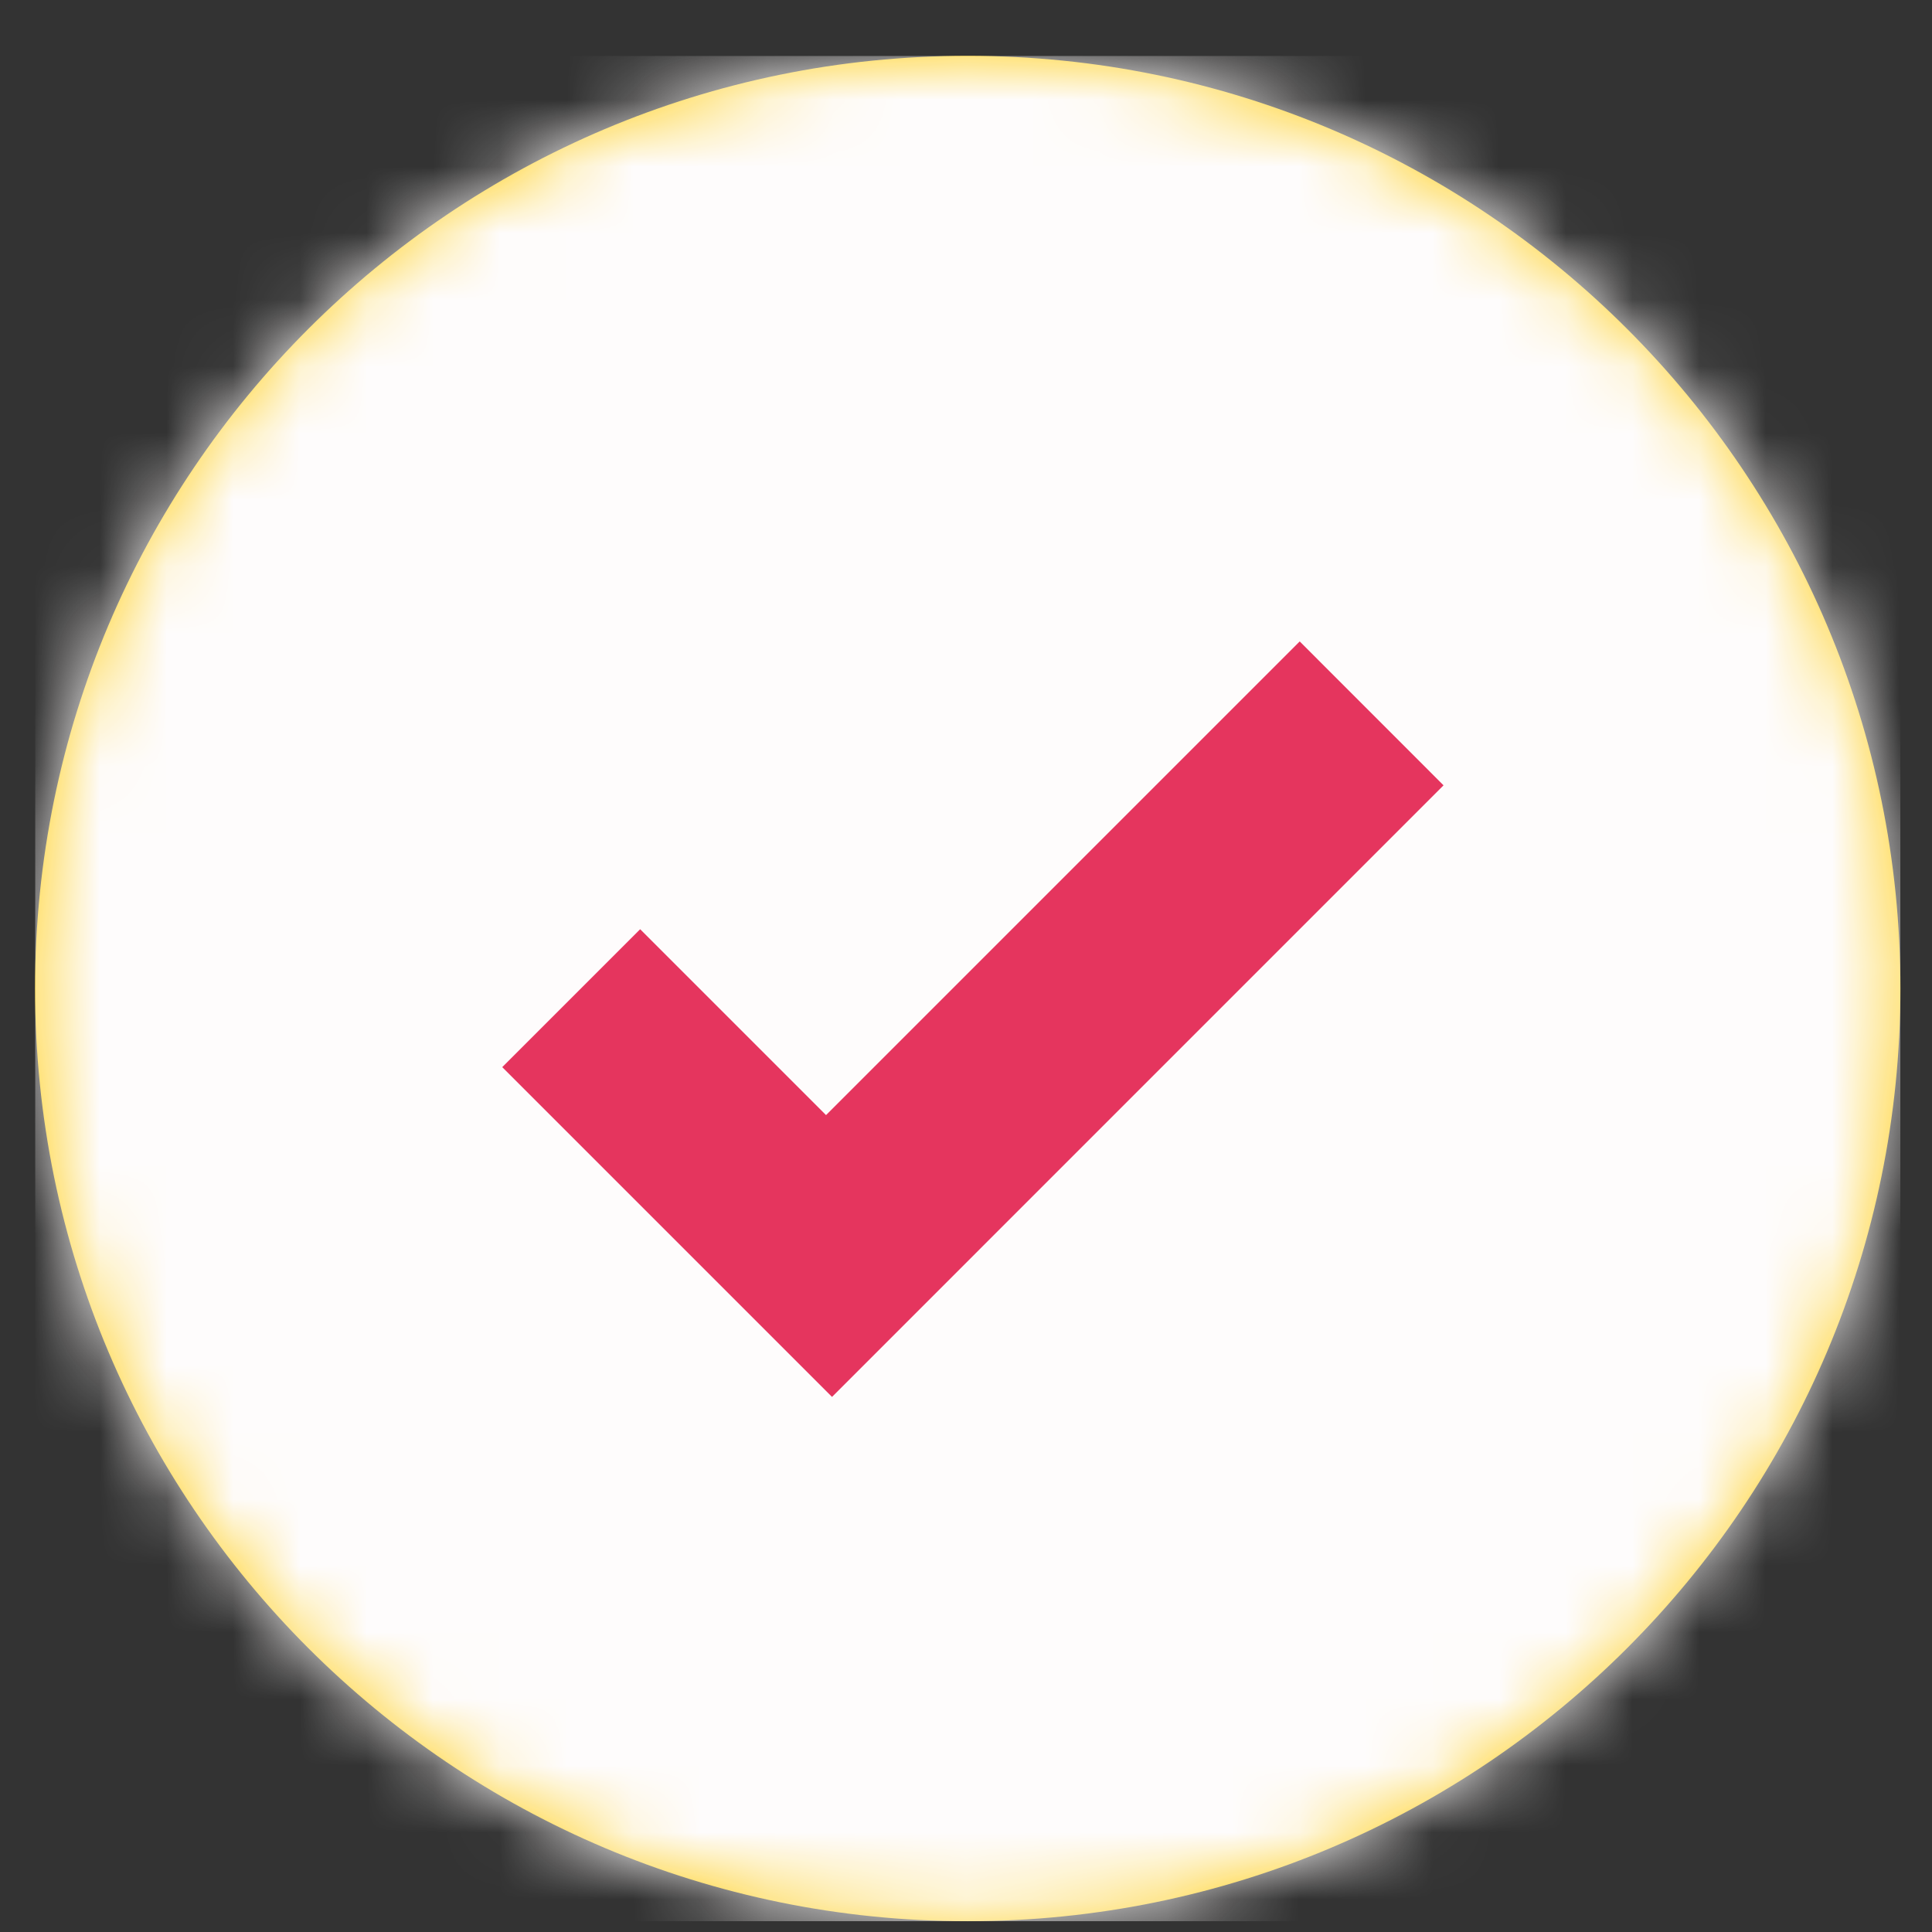
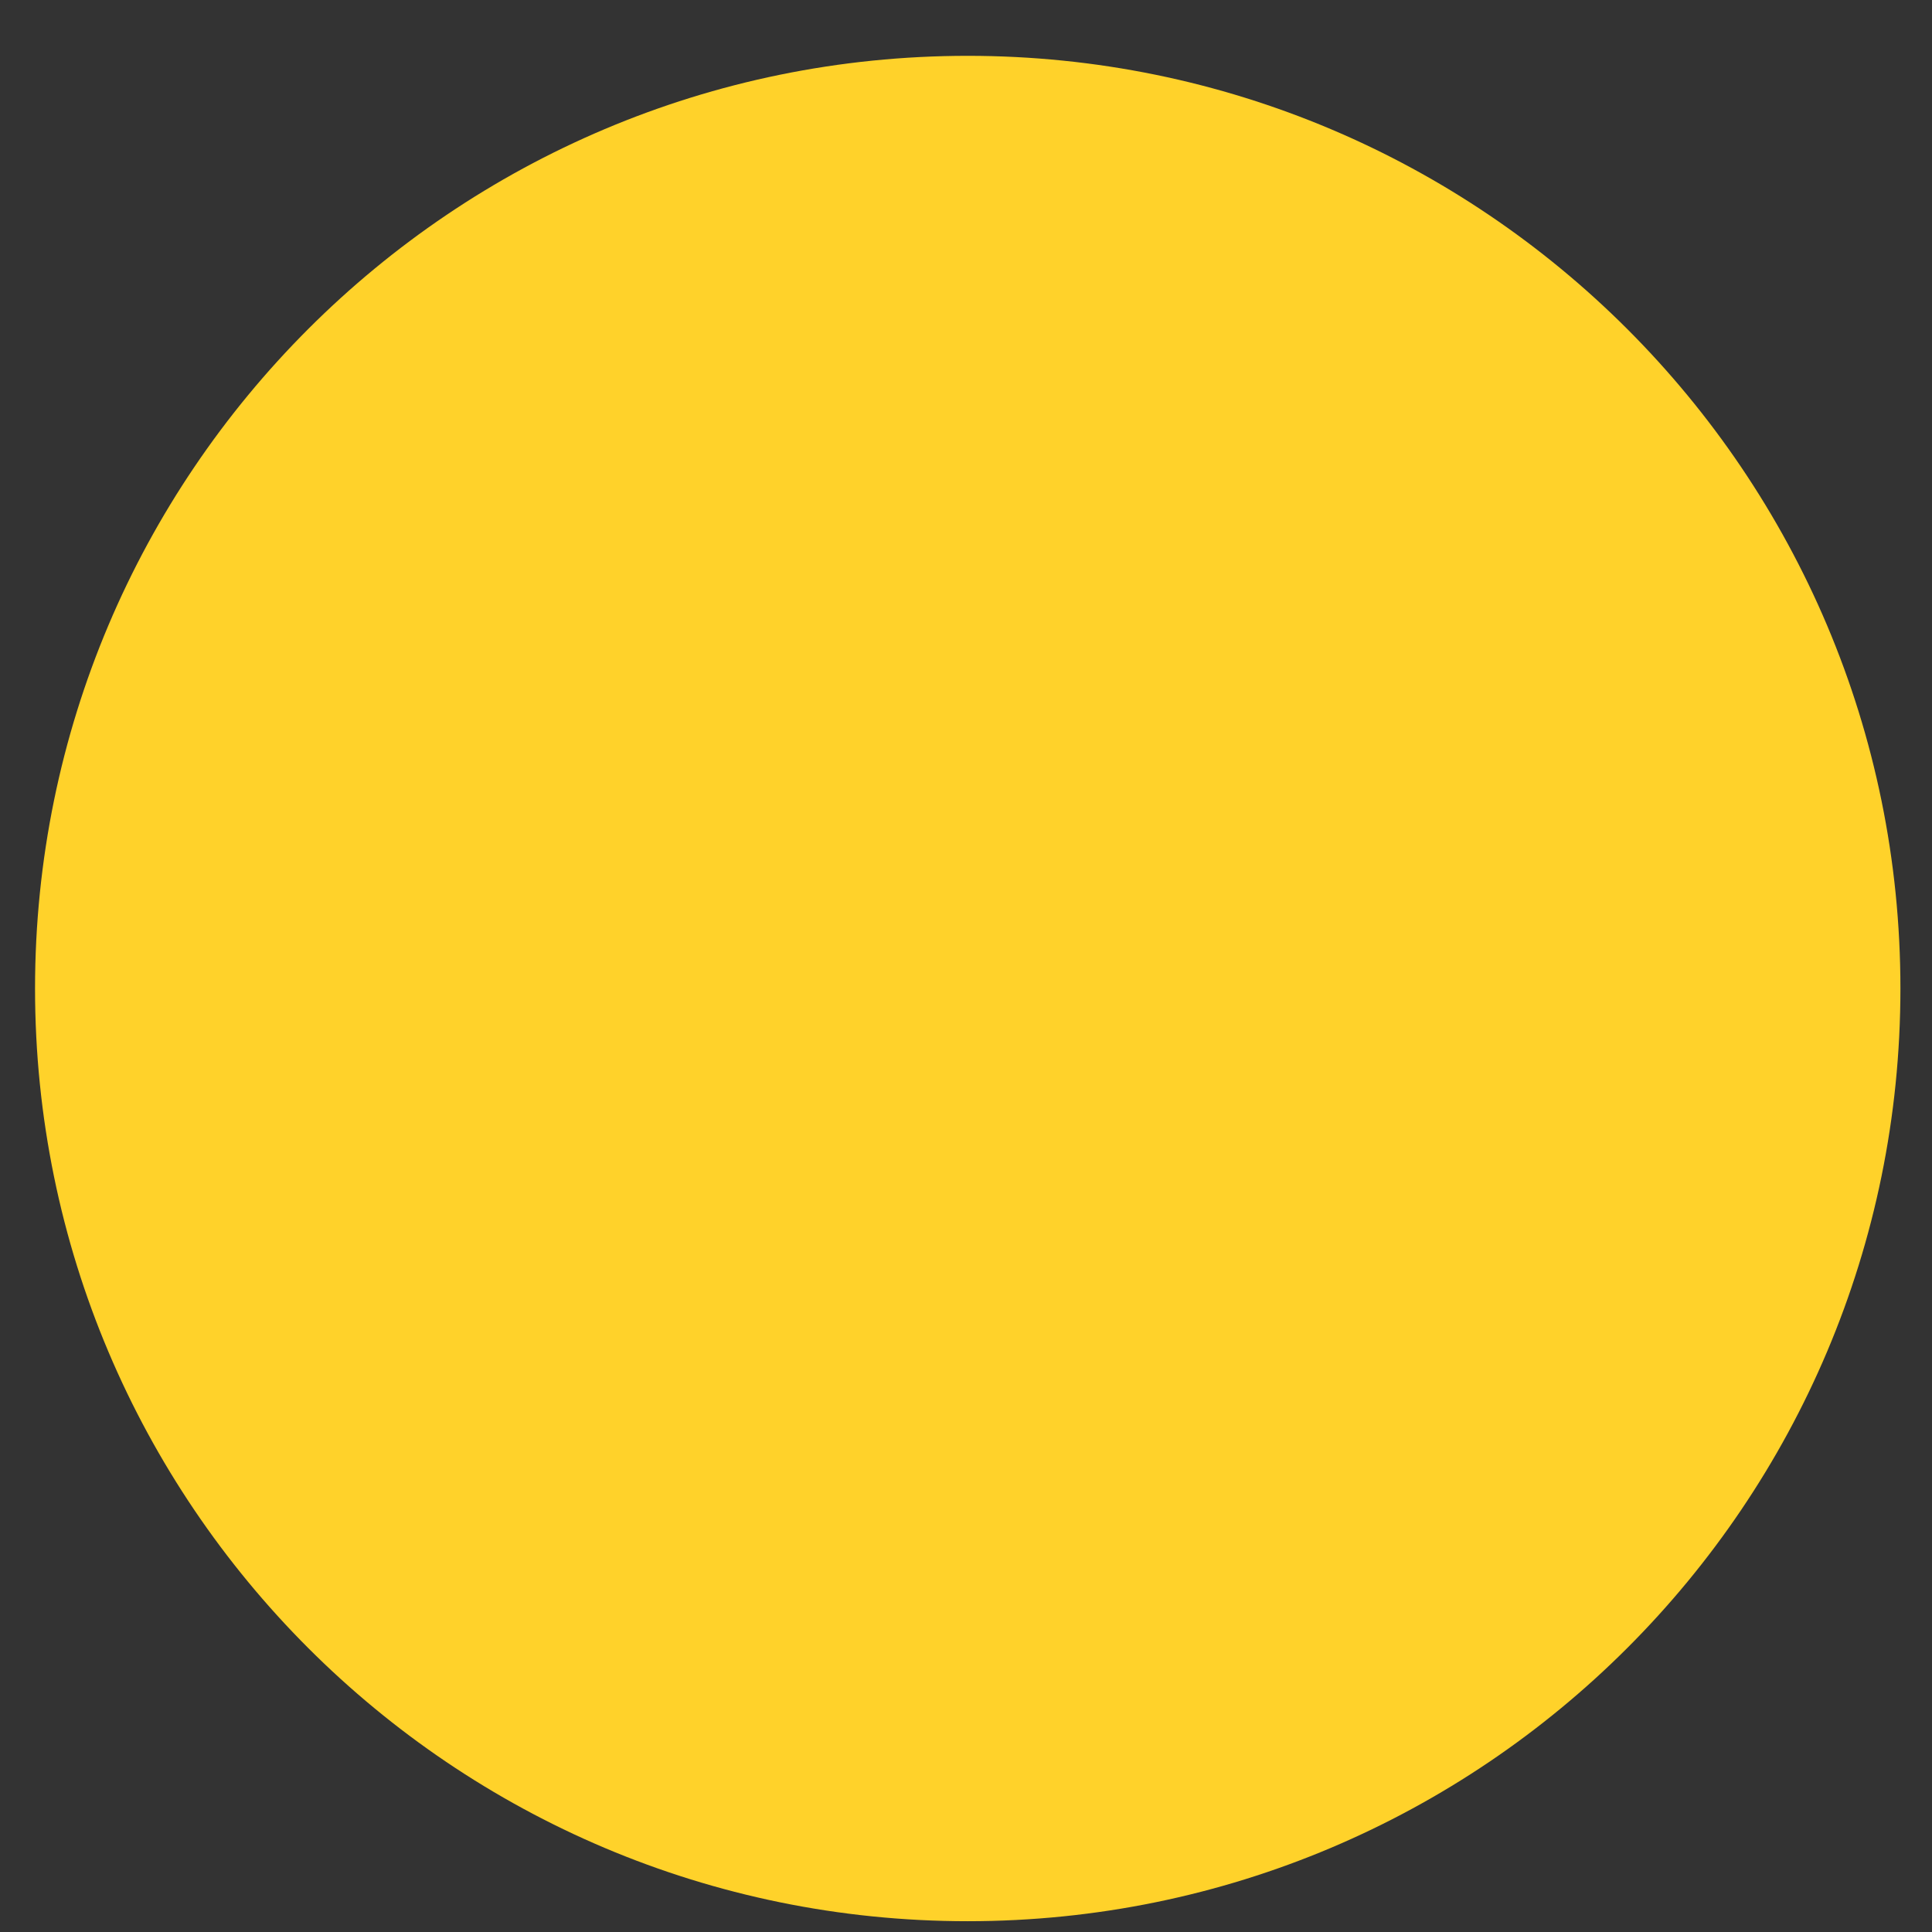
<svg xmlns="http://www.w3.org/2000/svg" width="29" height="29" viewBox="0 0 29 29" fill="none">
  <rect x="0" y="0" width="29" height="29" fill="#333333" stroke="none" />
  <g clip-path="url(#clip0_456_1580)">
    <path d="M14.526 28.838C22.258 28.838 28.526 22.57 28.526 14.838C28.526 7.106 22.258 0.838 14.526 0.838C6.794 0.838 0.526 7.106 0.526 14.838C0.526 22.57 6.794 28.838 14.526 28.838Z" fill="#FFD22A" />
    <mask id="mask0_456_1580" style="mask-type:luminance" maskUnits="userSpaceOnUse" x="0" y="0" width="29" height="29">
      <path d="M14.526 28.838C22.258 28.838 28.526 22.57 28.526 14.838C28.526 7.106 22.258 0.838 14.526 0.838C6.794 0.838 0.526 7.106 0.526 14.838C0.526 22.57 6.794 28.838 14.526 28.838Z" fill="white" />
    </mask>
    <g mask="url(#mask0_456_1580)">
-       <path d="M0.526 0.838H28.526V28.838H0.526V0.838Z" fill="#FEFCFC" />
-     </g>
-     <path d="M10.329 18.808L7.539 16.018L9.609 13.948L12.399 16.738L19.509 9.628L21.668 11.788L12.489 20.968L10.329 18.808Z" fill="#e5355e" />
+       </g>
  </g>
  <defs>
    <clipPath id="clip0_456_1580">
      <rect width="28" height="28" fill="white" transform="translate(0.526 0.838)" />
    </clipPath>
  </defs>
</svg>